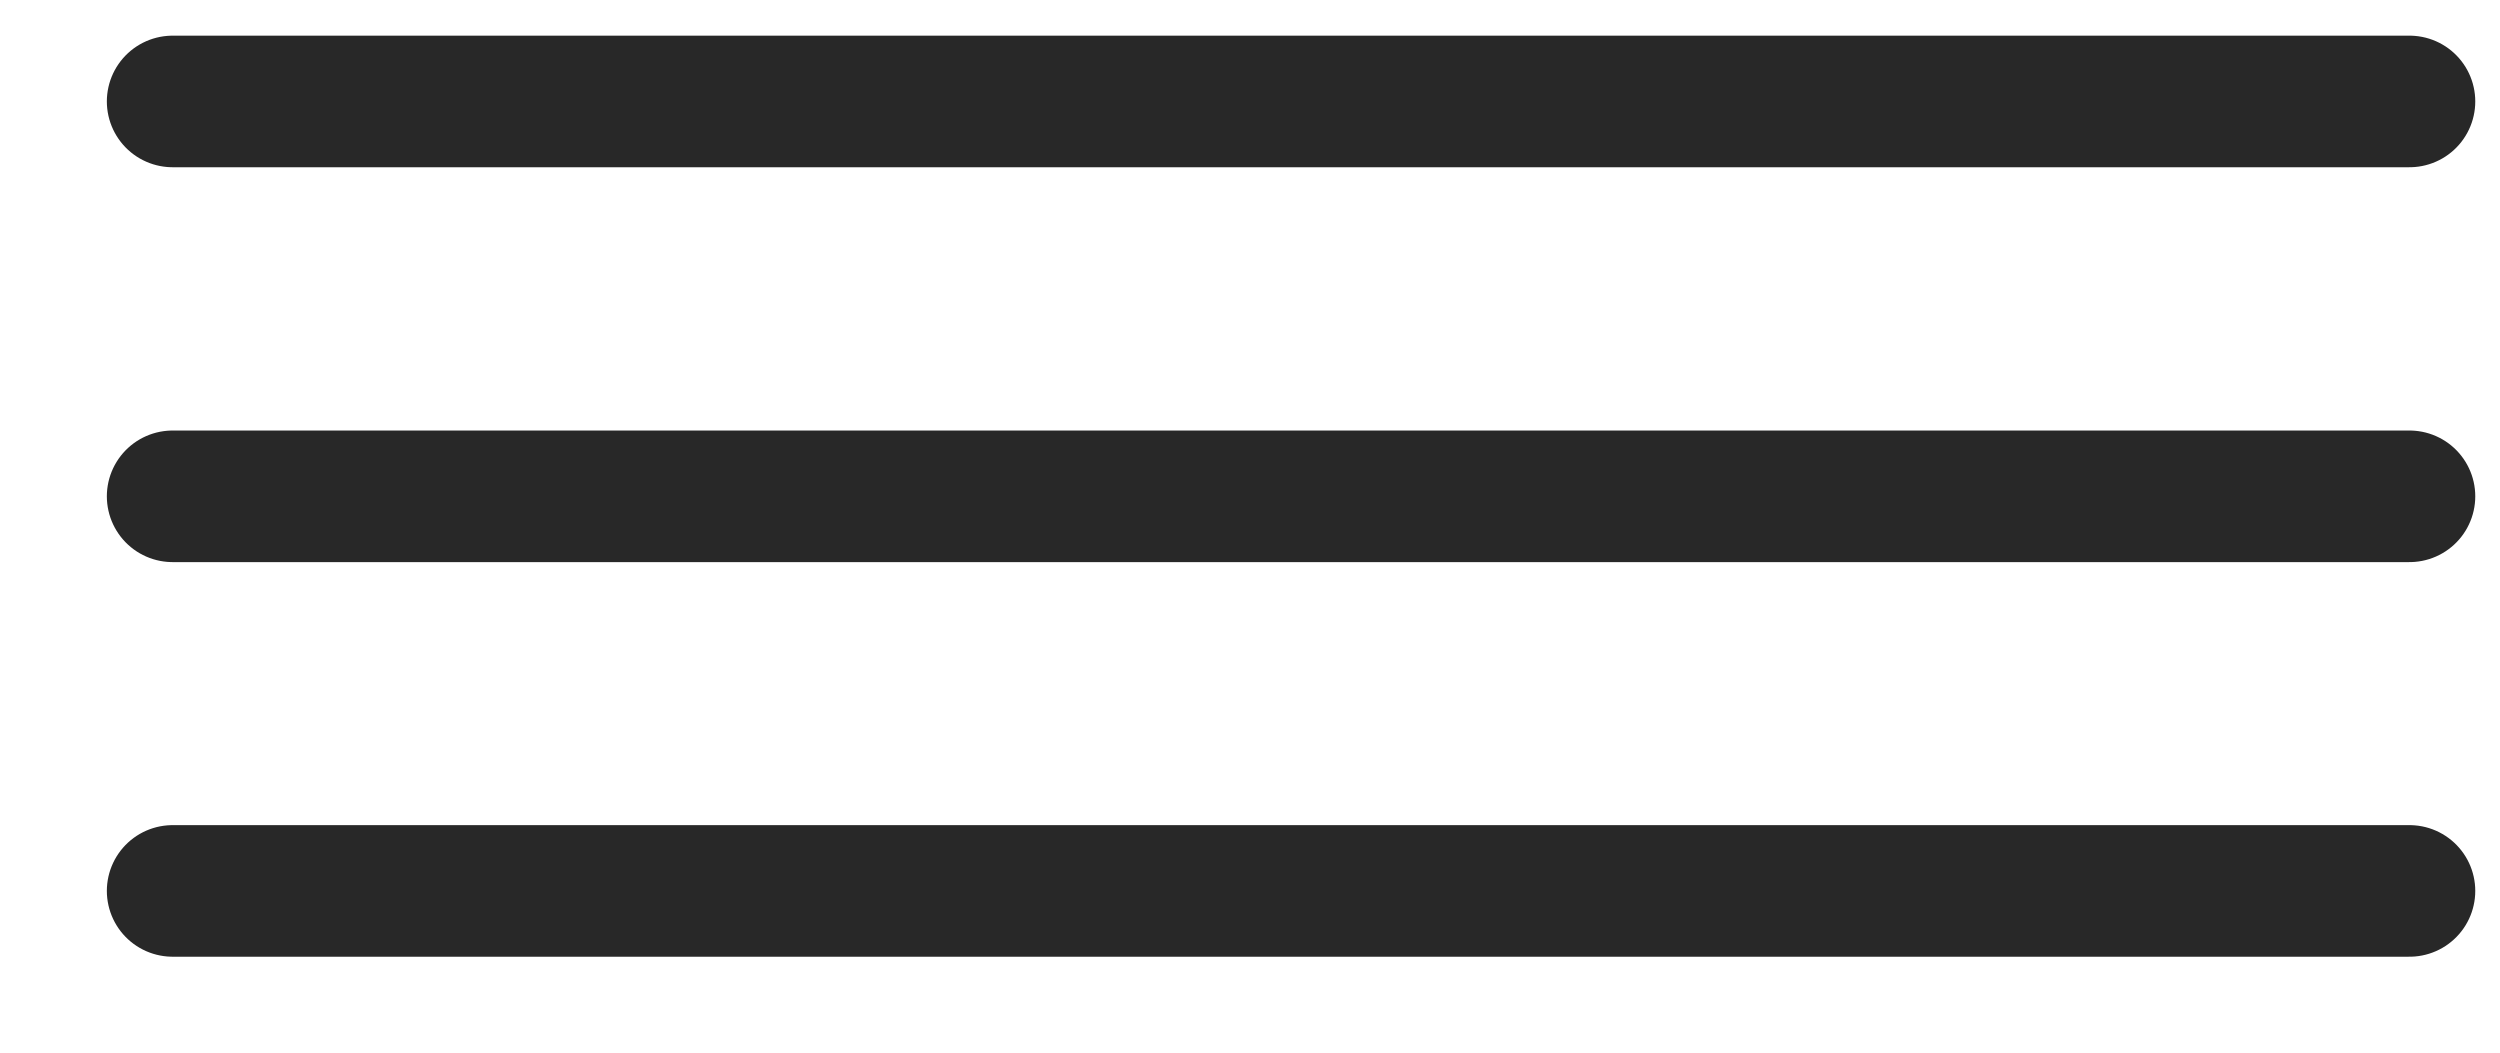
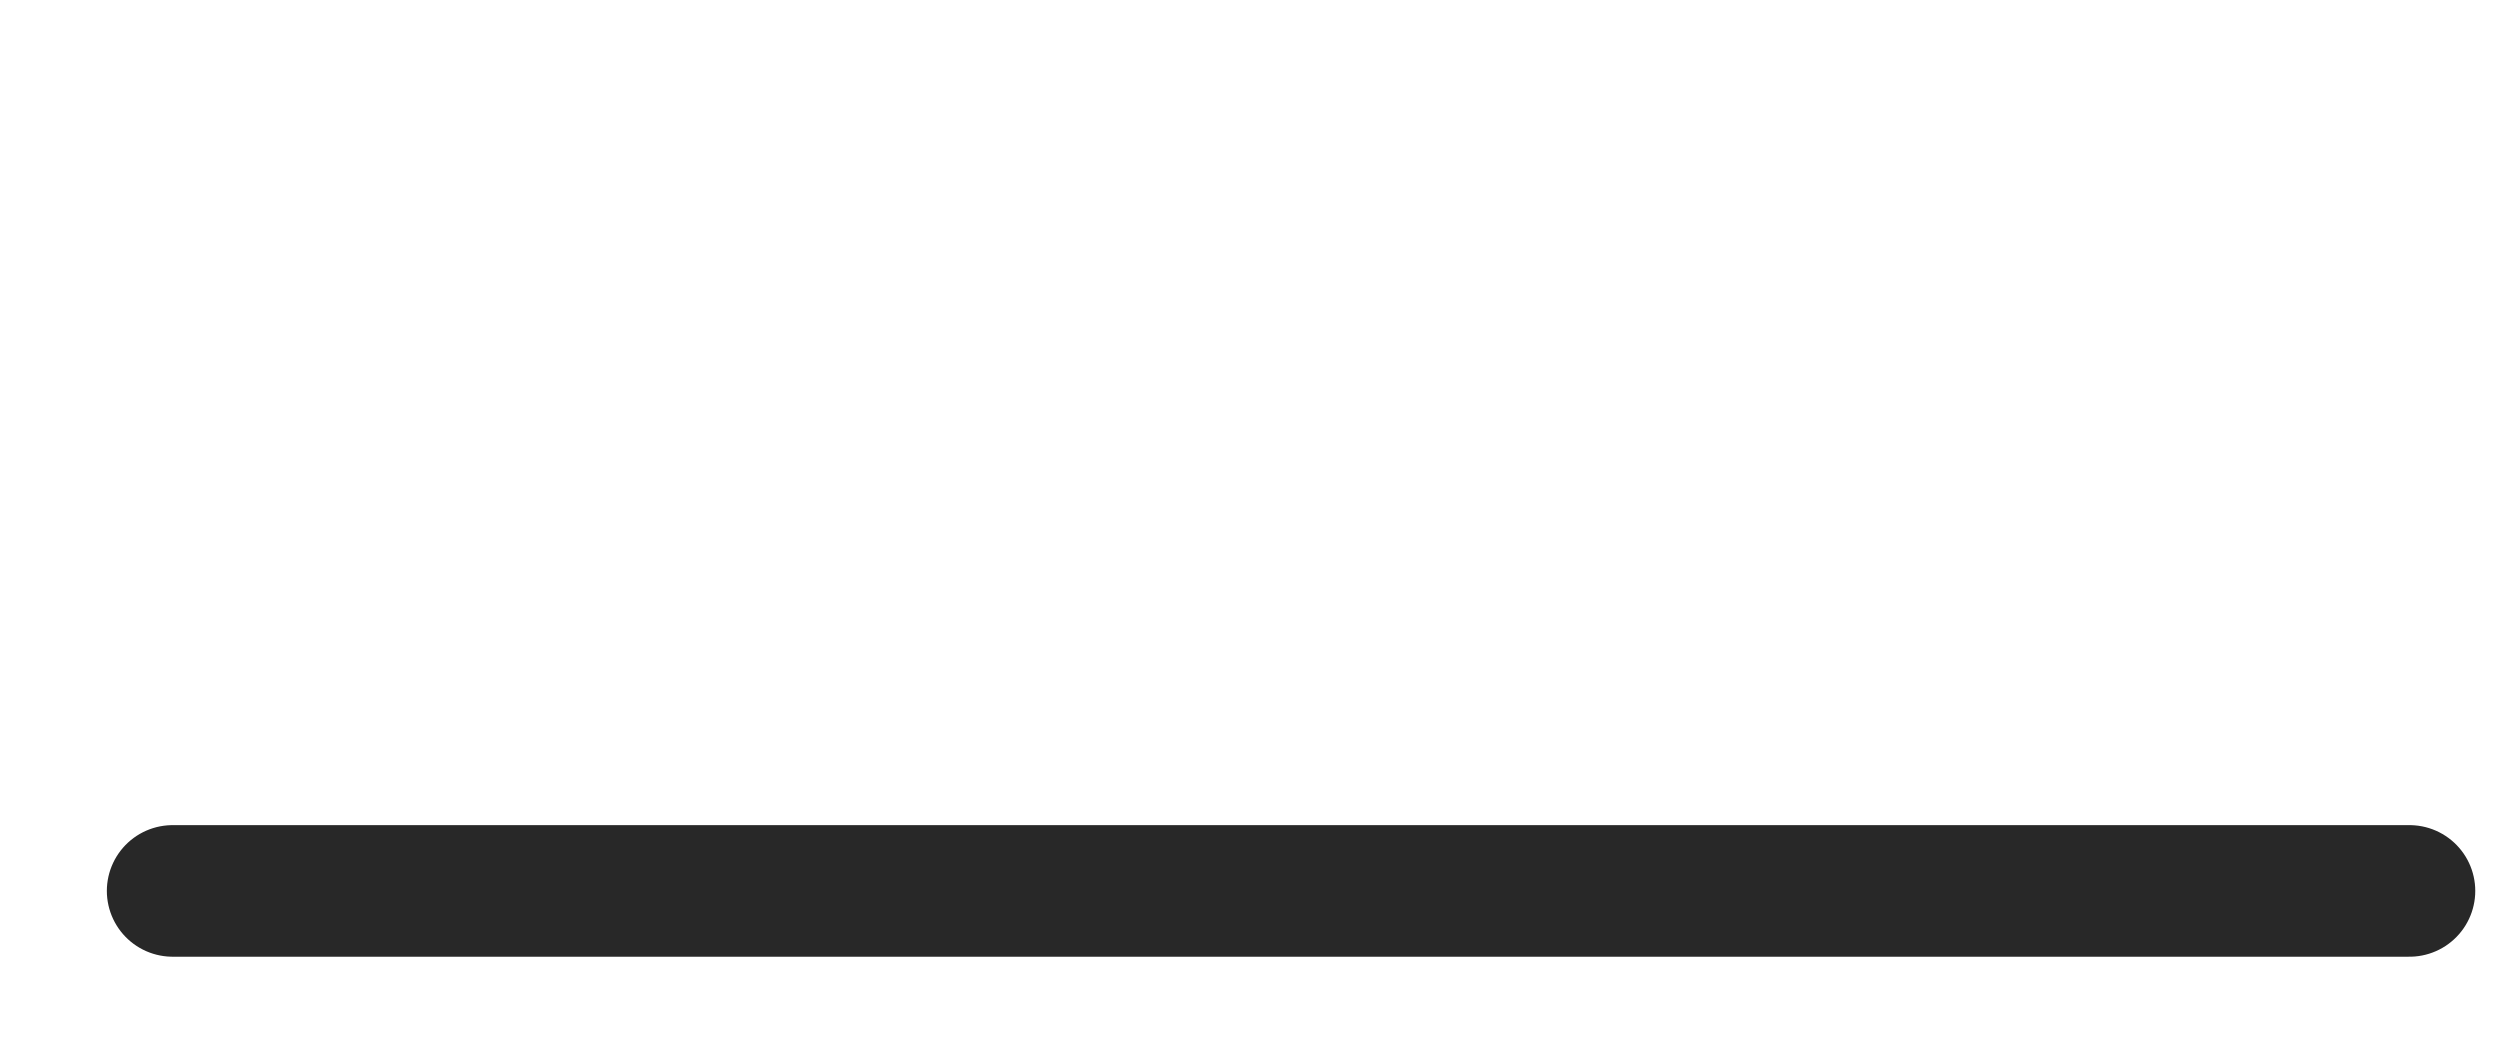
<svg xmlns="http://www.w3.org/2000/svg" width="19" height="8" viewBox="0 0 19 8" fill="none">
-   <line x1="1.312" y1="0.771" x2="18.312" y2="0.771" stroke="#282828" stroke-width="1" stroke-linecap="round" />
-   <line x1="1.312" y1="3.772" x2="18.312" y2="3.772" stroke="#282828" stroke-width="1" stroke-linecap="round" />
  <line x1="1.312" y1="6.771" x2="18.312" y2="6.771" stroke="#282828" stroke-width="1" stroke-linecap="round" />
</svg>